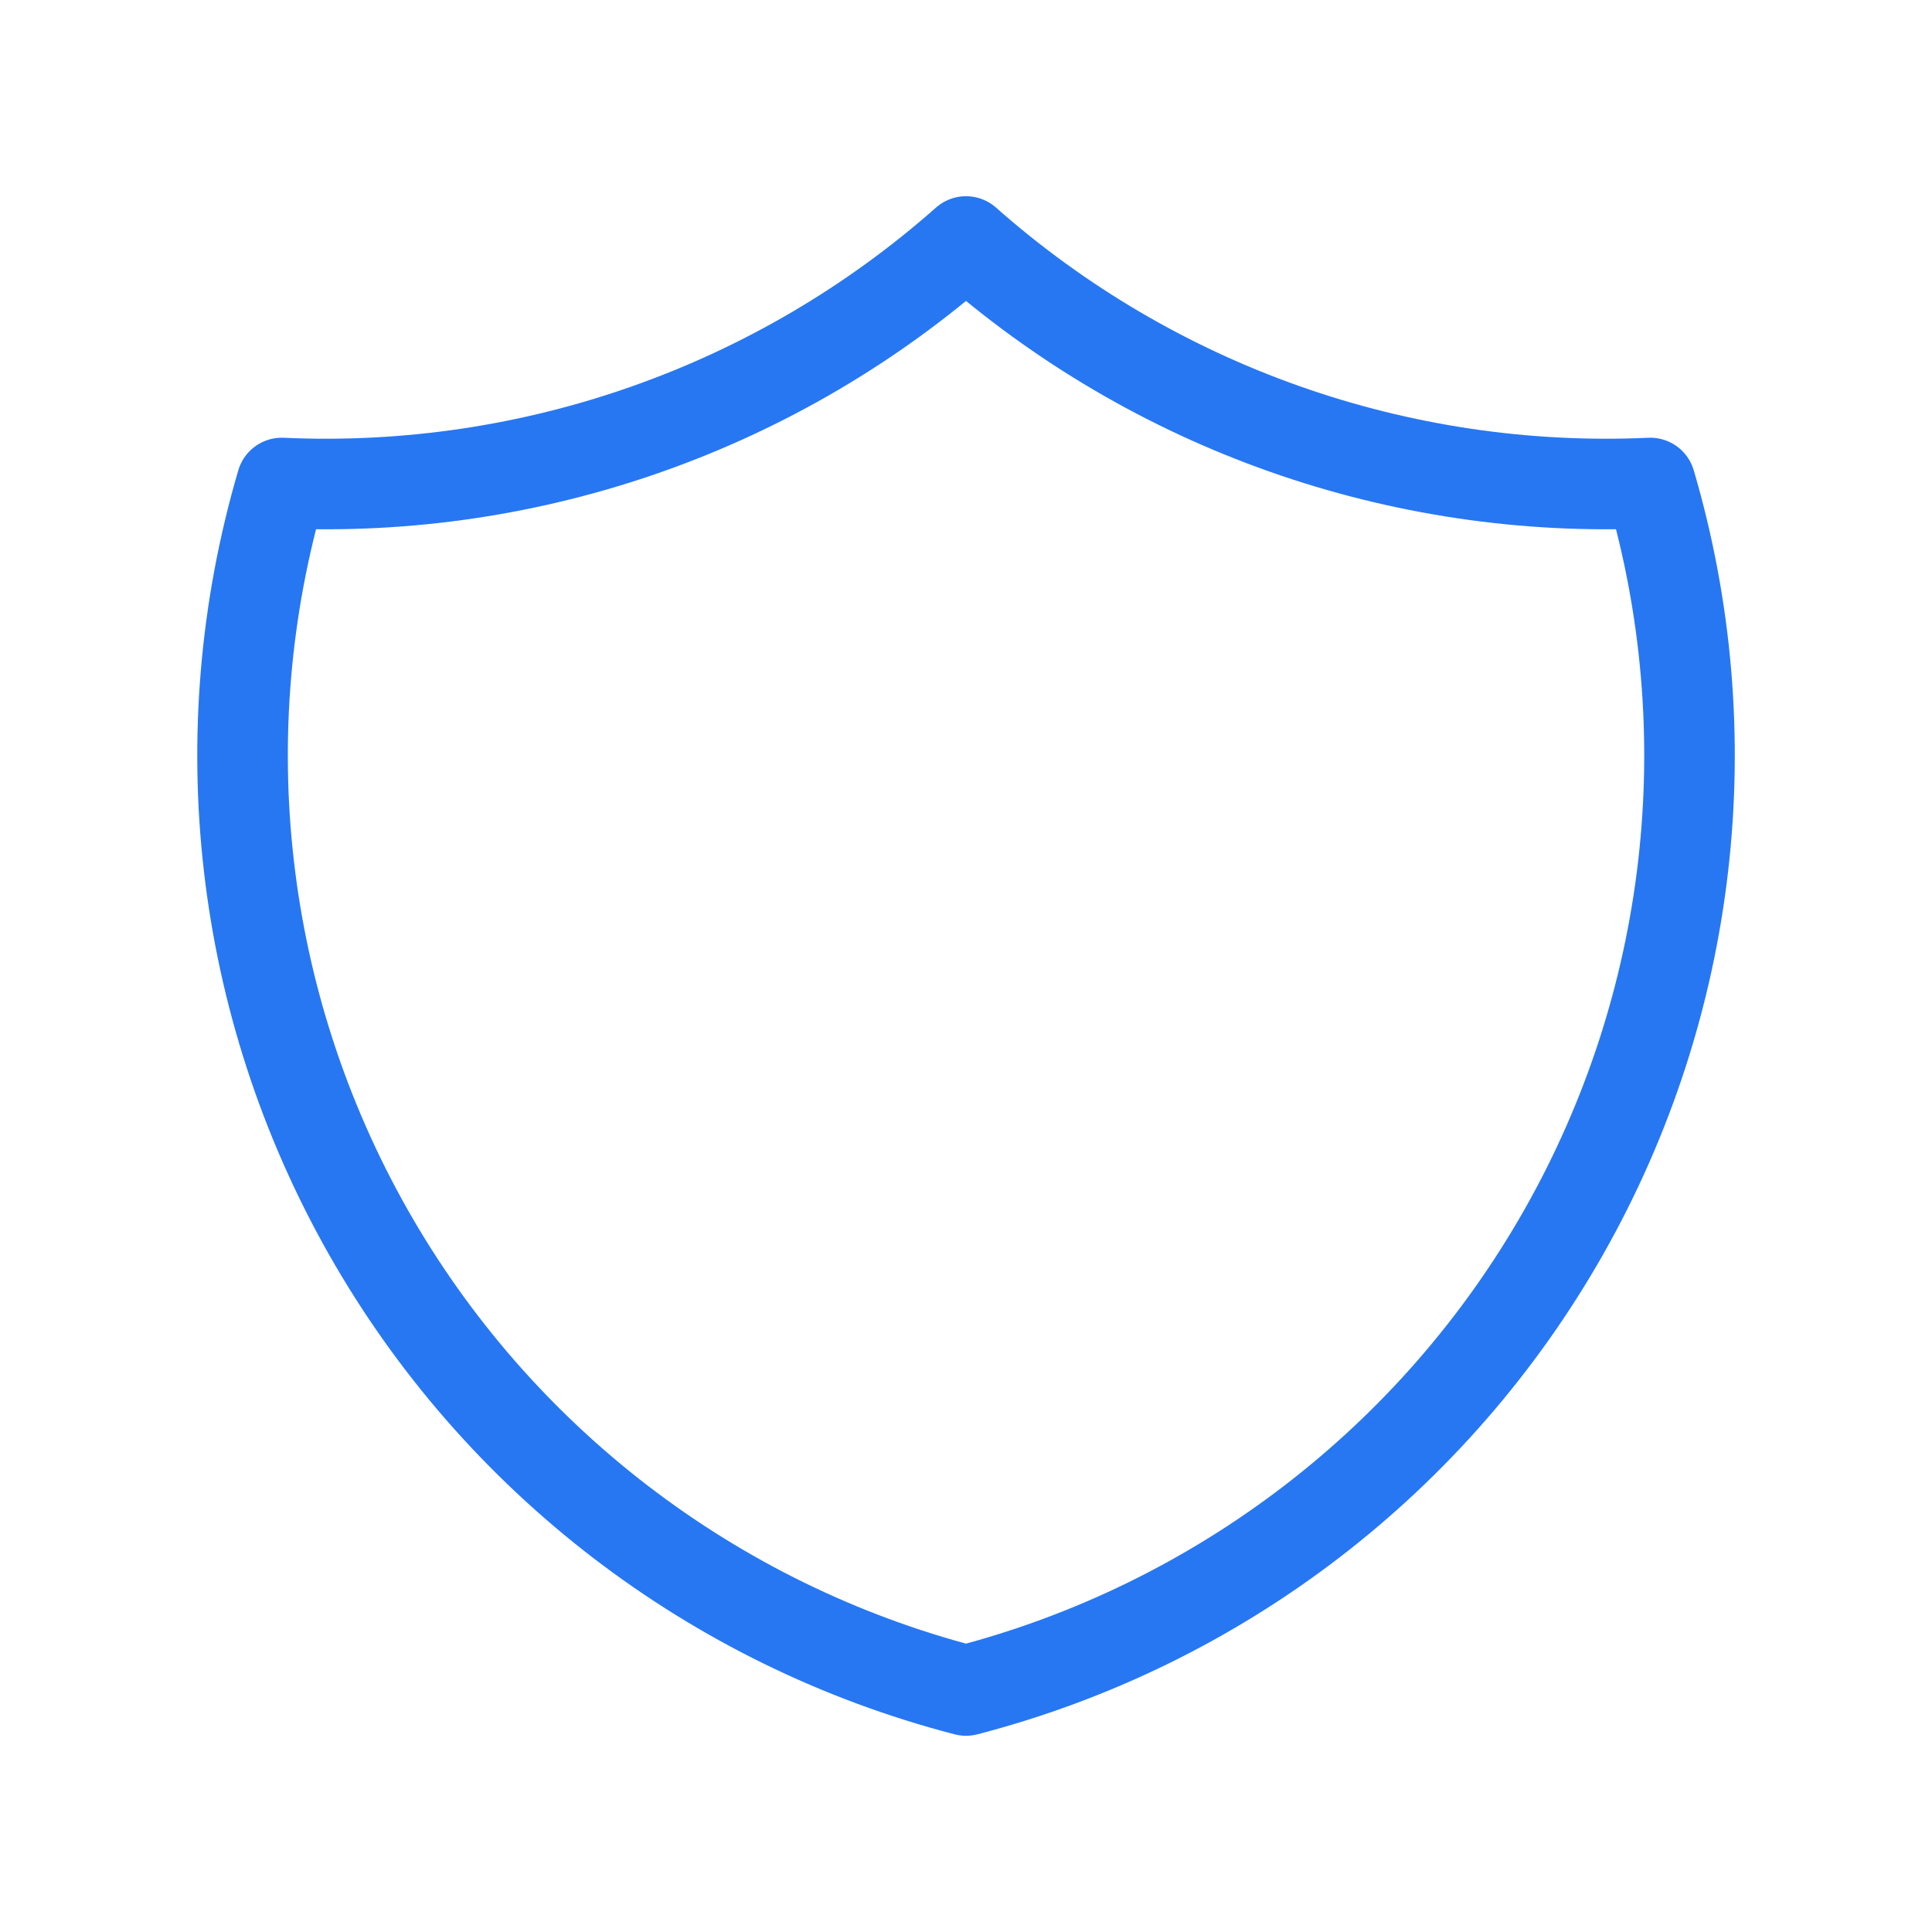
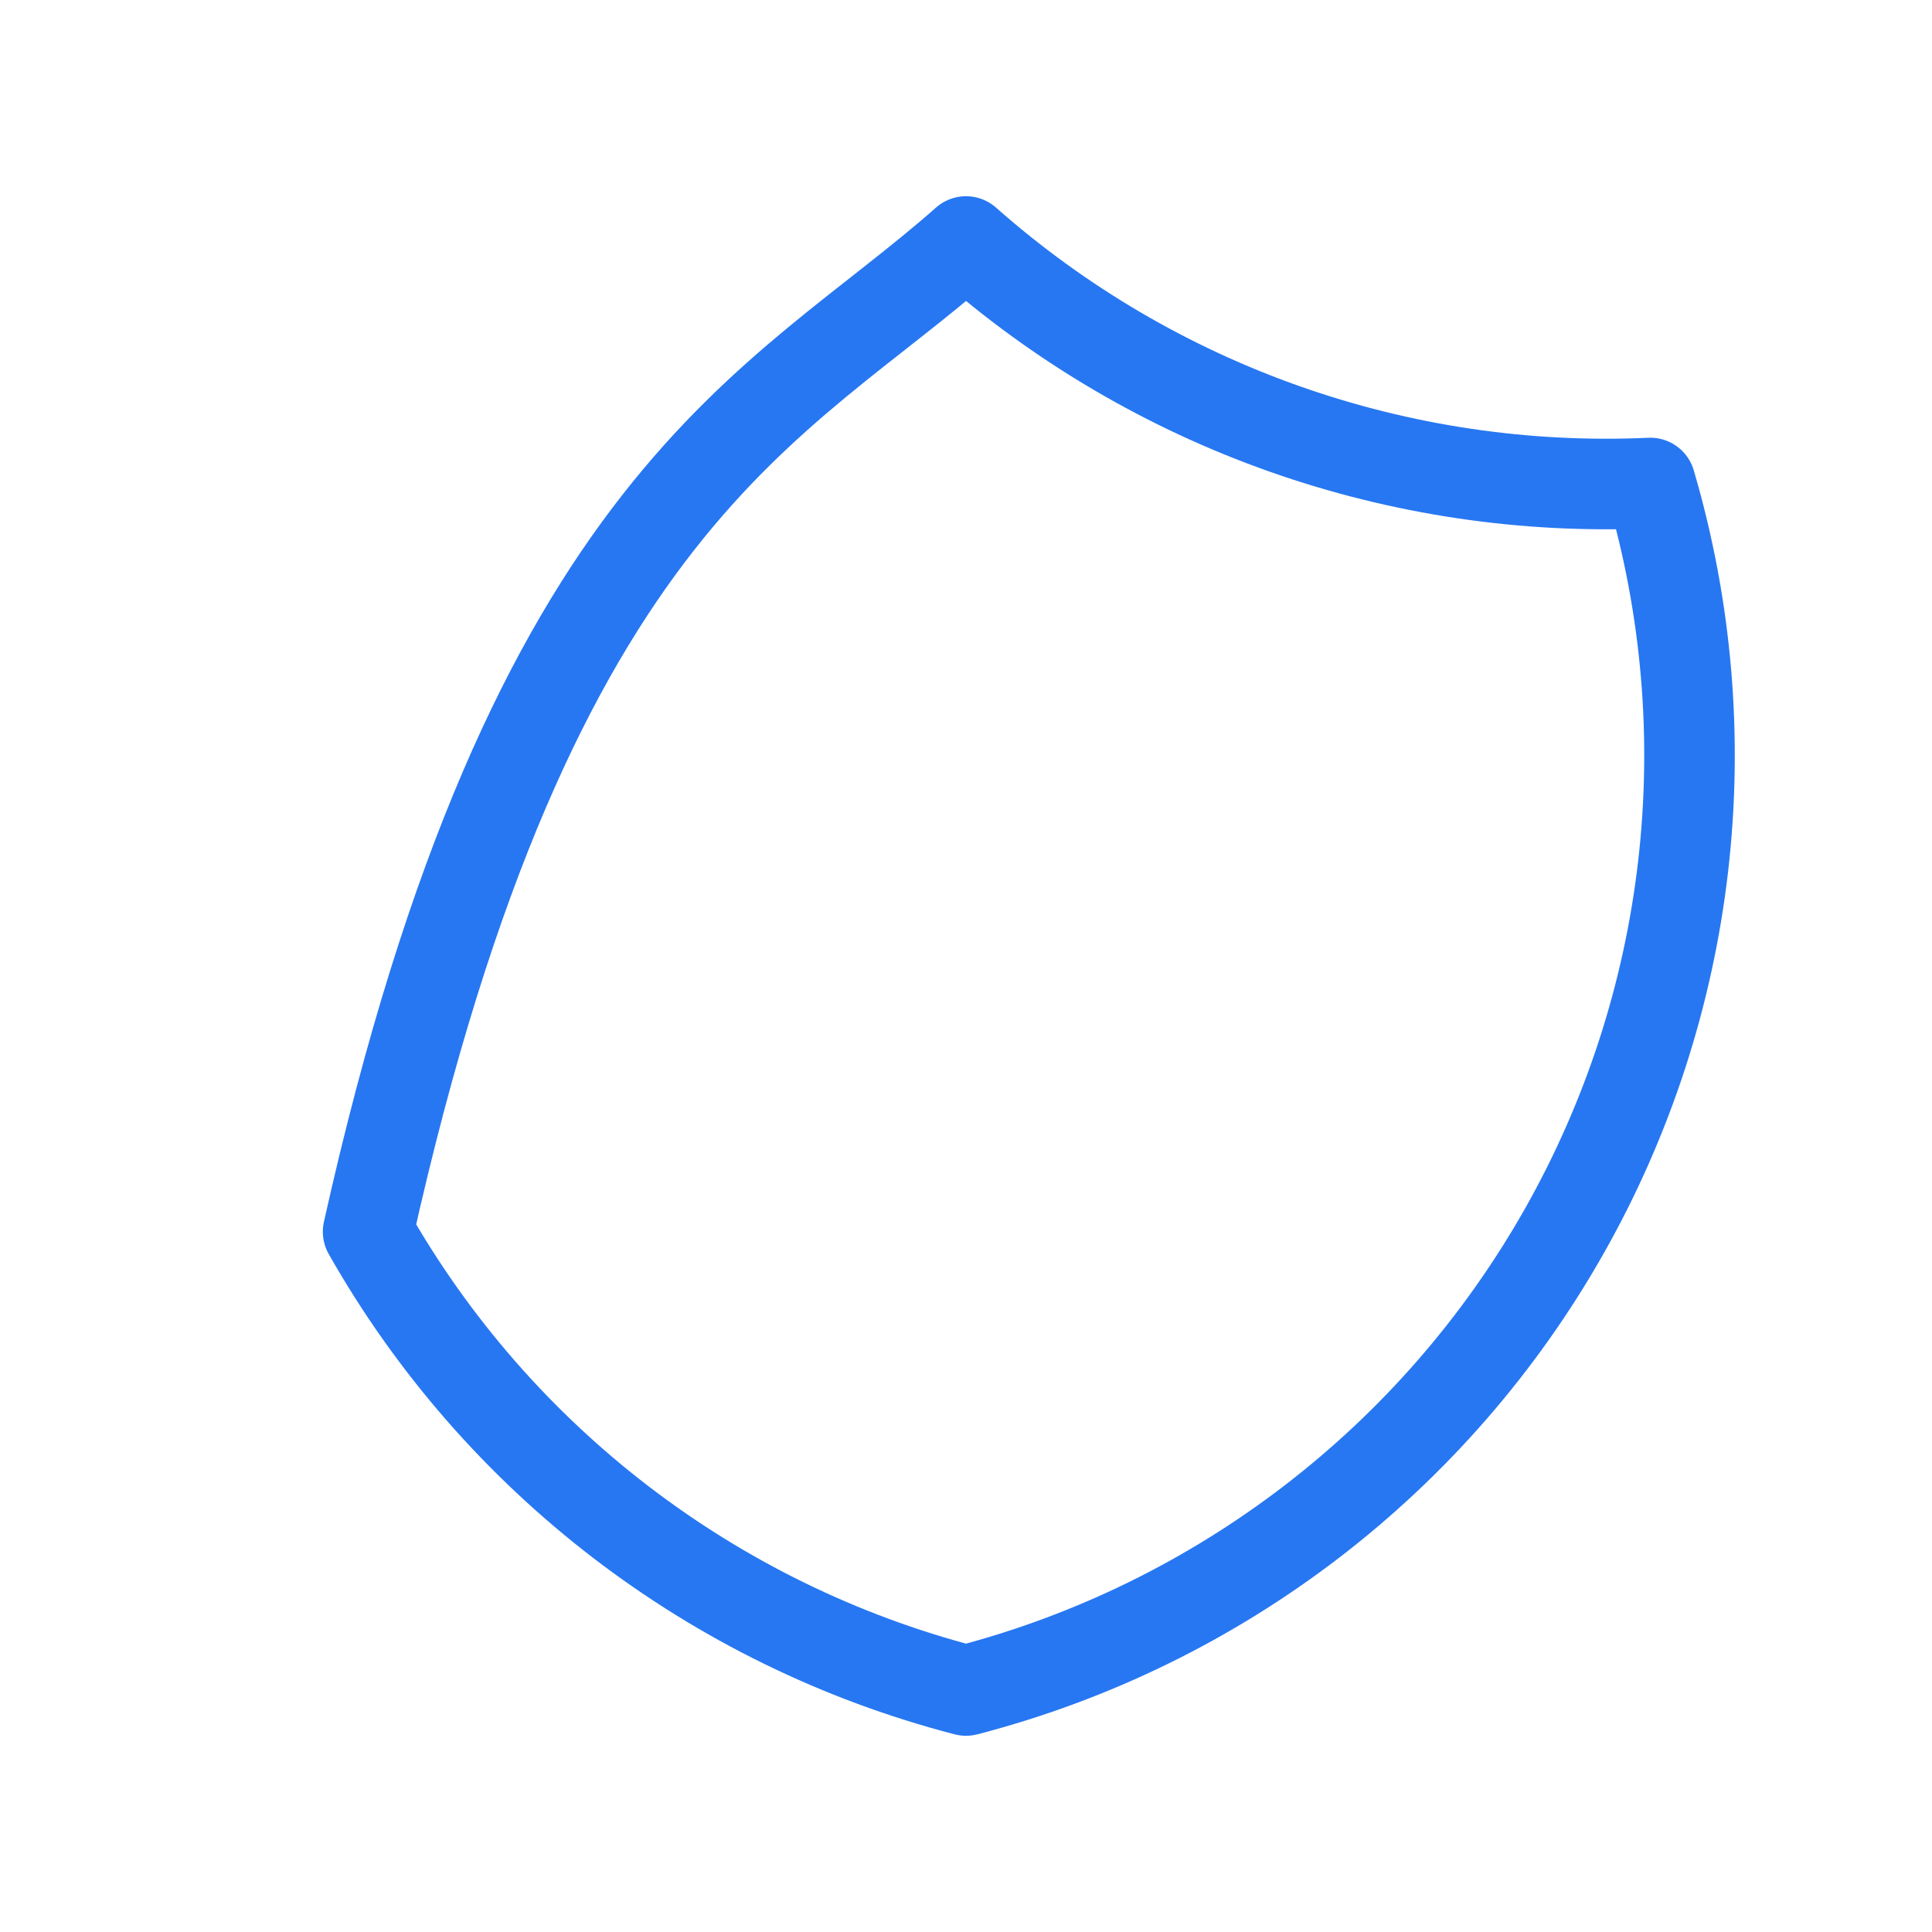
<svg xmlns="http://www.w3.org/2000/svg" width="32" height="32" viewBox="0 0 32 32" fill="none">
-   <path d="M16 4C19.115 6.755 23.18 8.19 27.334 8C28.556 12.157 28.04 16.631 25.904 20.401C23.768 24.17 20.194 26.912 16 28C11.807 26.912 8.233 24.17 6.097 20.401C3.961 16.631 3.445 12.157 4.667 8C8.821 8.19 12.886 6.755 16 4" stroke="#2777F2" stroke-width="1.5" stroke-linecap="round" stroke-linejoin="round" />
+   <path d="M16 4C19.115 6.755 23.18 8.19 27.334 8C28.556 12.157 28.04 16.631 25.904 20.401C23.768 24.17 20.194 26.912 16 28C11.807 26.912 8.233 24.17 6.097 20.401C8.821 8.19 12.886 6.755 16 4" stroke="#2777F2" stroke-width="1.5" stroke-linecap="round" stroke-linejoin="round" />
</svg>